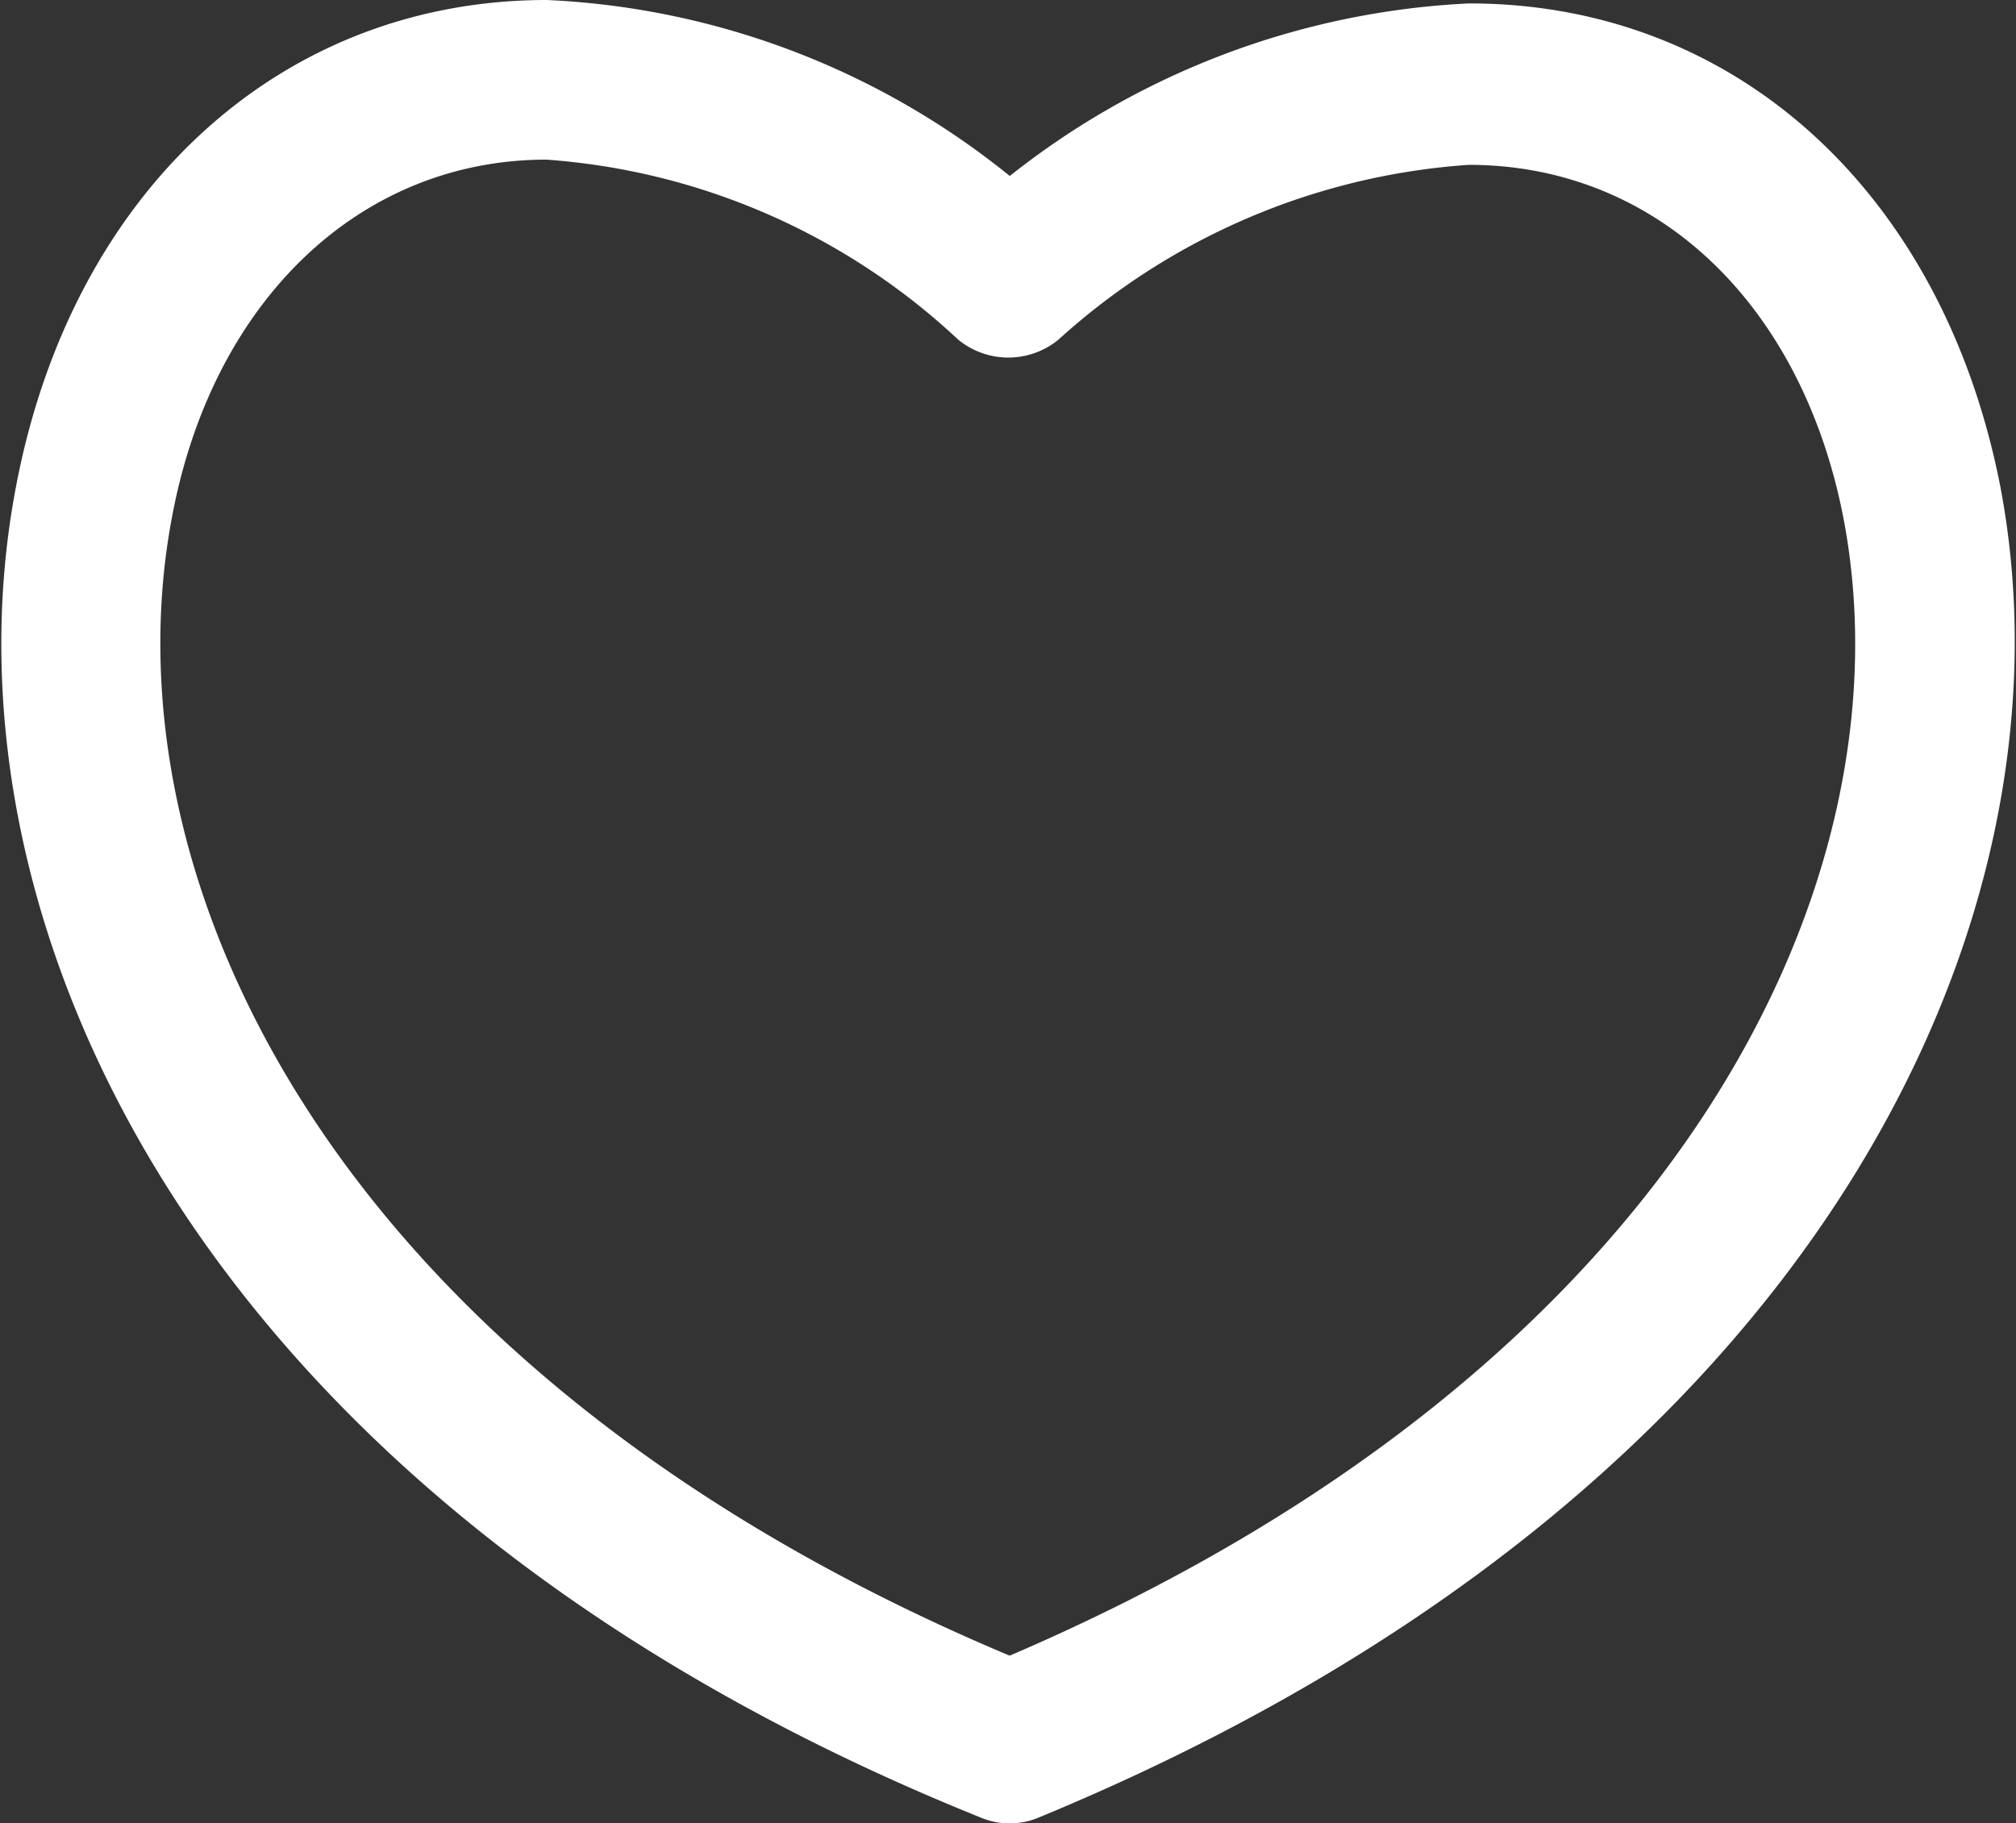
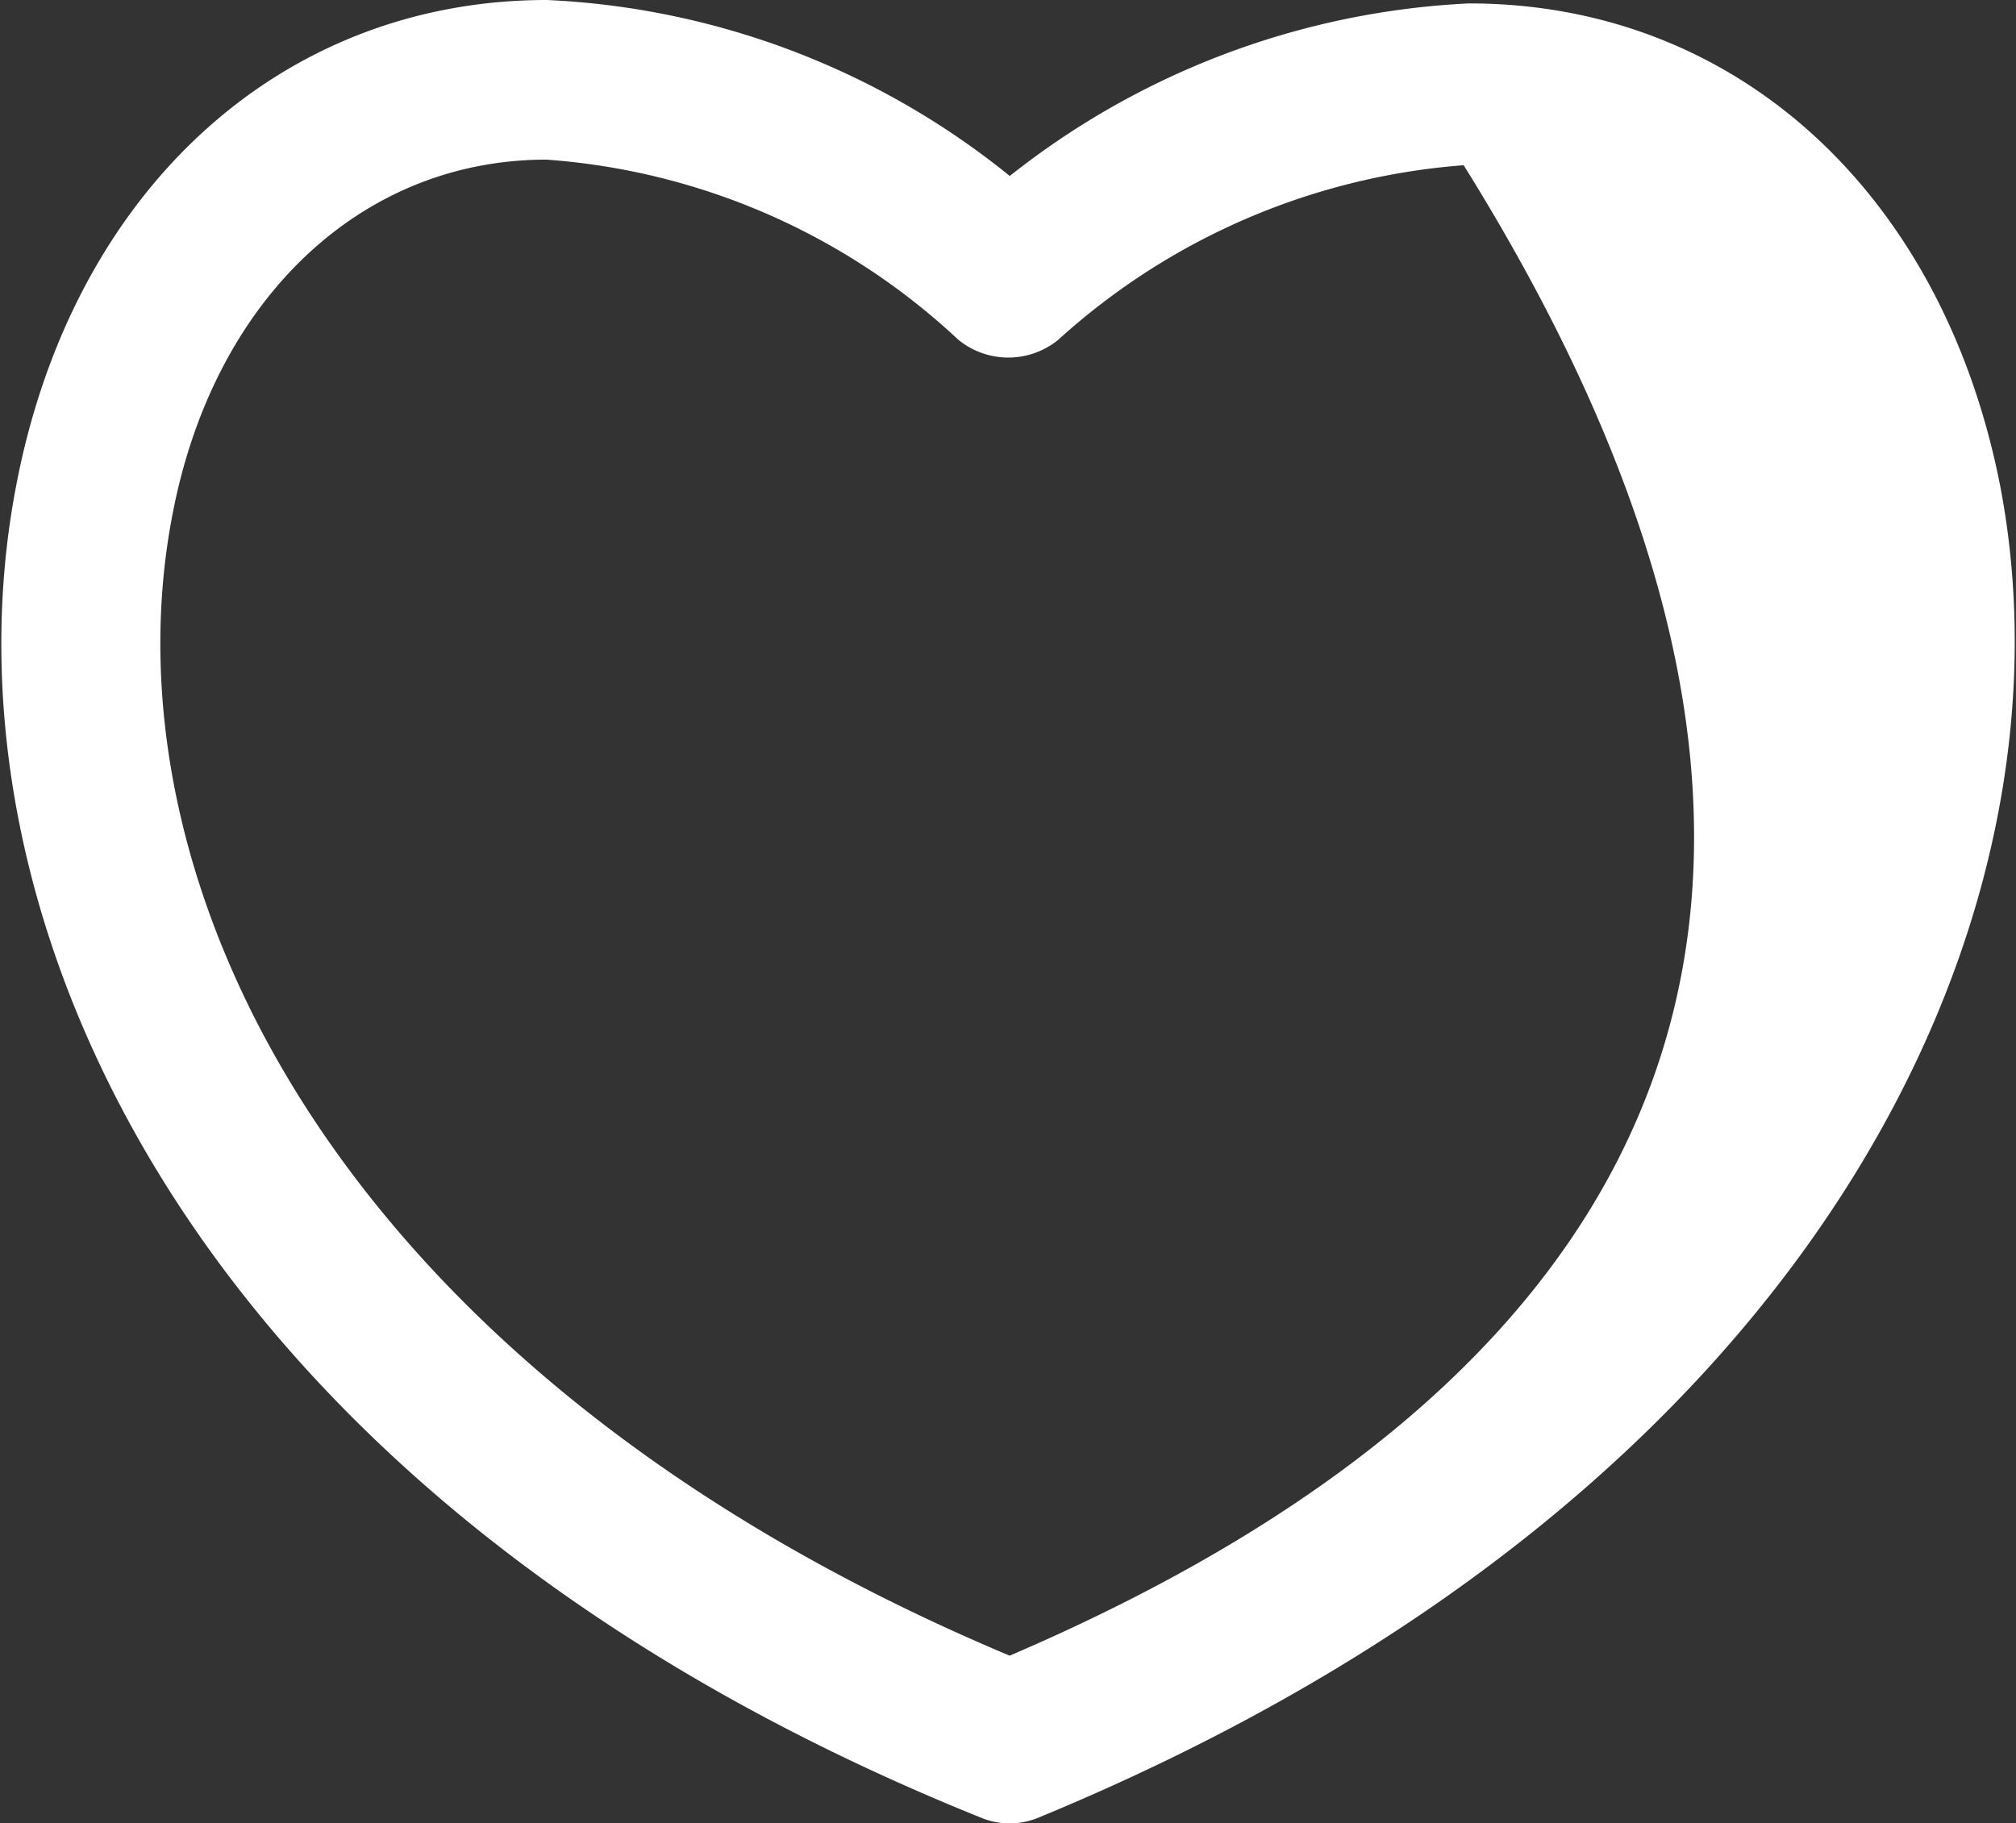
<svg xmlns="http://www.w3.org/2000/svg" width="21.228" height="19.2" viewBox="0 0 21.228 19.2">
  <rect x="0" y="0" width="21.228" height="19.2" fill="#333333" stroke="none" />
  <g id="icon-fav" transform="translate(0.014 -0.009)">
    <g id="Desktop-1180px-Ana-sayfa" transform="translate(0.1 0.109)">
      <g id="_118759" data-name="118759">
-         <path id="Shape" d="M20.948,5.138C20.349,2.1,18.211.145,15.456.145a8.326,8.326,0,0,0-4.838,1.846A8.244,8.244,0,0,0,5.744.109C2.99.109.833,2.084.252,5.156c-.869,4.554,1.921,10.606,10.094,13.9a.691.691,0,0,0,.543,0C19.044,15.689,21.817,9.654,20.948,5.138ZM10.618,17.554C3.442,14.555.959,9.326,1.7,5.43c.435-2.322,2.029-3.84,4.041-3.84a7.184,7.184,0,0,1,4.4,1.92.732.732,0,0,0,.925,0,7.249,7.249,0,0,1,4.385-1.865c2.012,0,3.588,1.481,4.041,3.785C20.241,9.288,17.776,14.5,10.618,17.554Z" transform="translate(-0.1 -0.109)" fill="#fff" stroke="#fff" stroke-width="0.2" />
+         <path id="Shape" d="M20.948,5.138C20.349,2.1,18.211.145,15.456.145a8.326,8.326,0,0,0-4.838,1.846A8.244,8.244,0,0,0,5.744.109C2.99.109.833,2.084.252,5.156c-.869,4.554,1.921,10.606,10.094,13.9a.691.691,0,0,0,.543,0C19.044,15.689,21.817,9.654,20.948,5.138ZM10.618,17.554C3.442,14.555.959,9.326,1.7,5.43c.435-2.322,2.029-3.84,4.041-3.84a7.184,7.184,0,0,1,4.4,1.92.732.732,0,0,0,.925,0,7.249,7.249,0,0,1,4.385-1.865C20.241,9.288,17.776,14.5,10.618,17.554Z" transform="translate(-0.1 -0.109)" fill="#fff" stroke="#fff" stroke-width="0.2" />
      </g>
    </g>
  </g>
</svg>